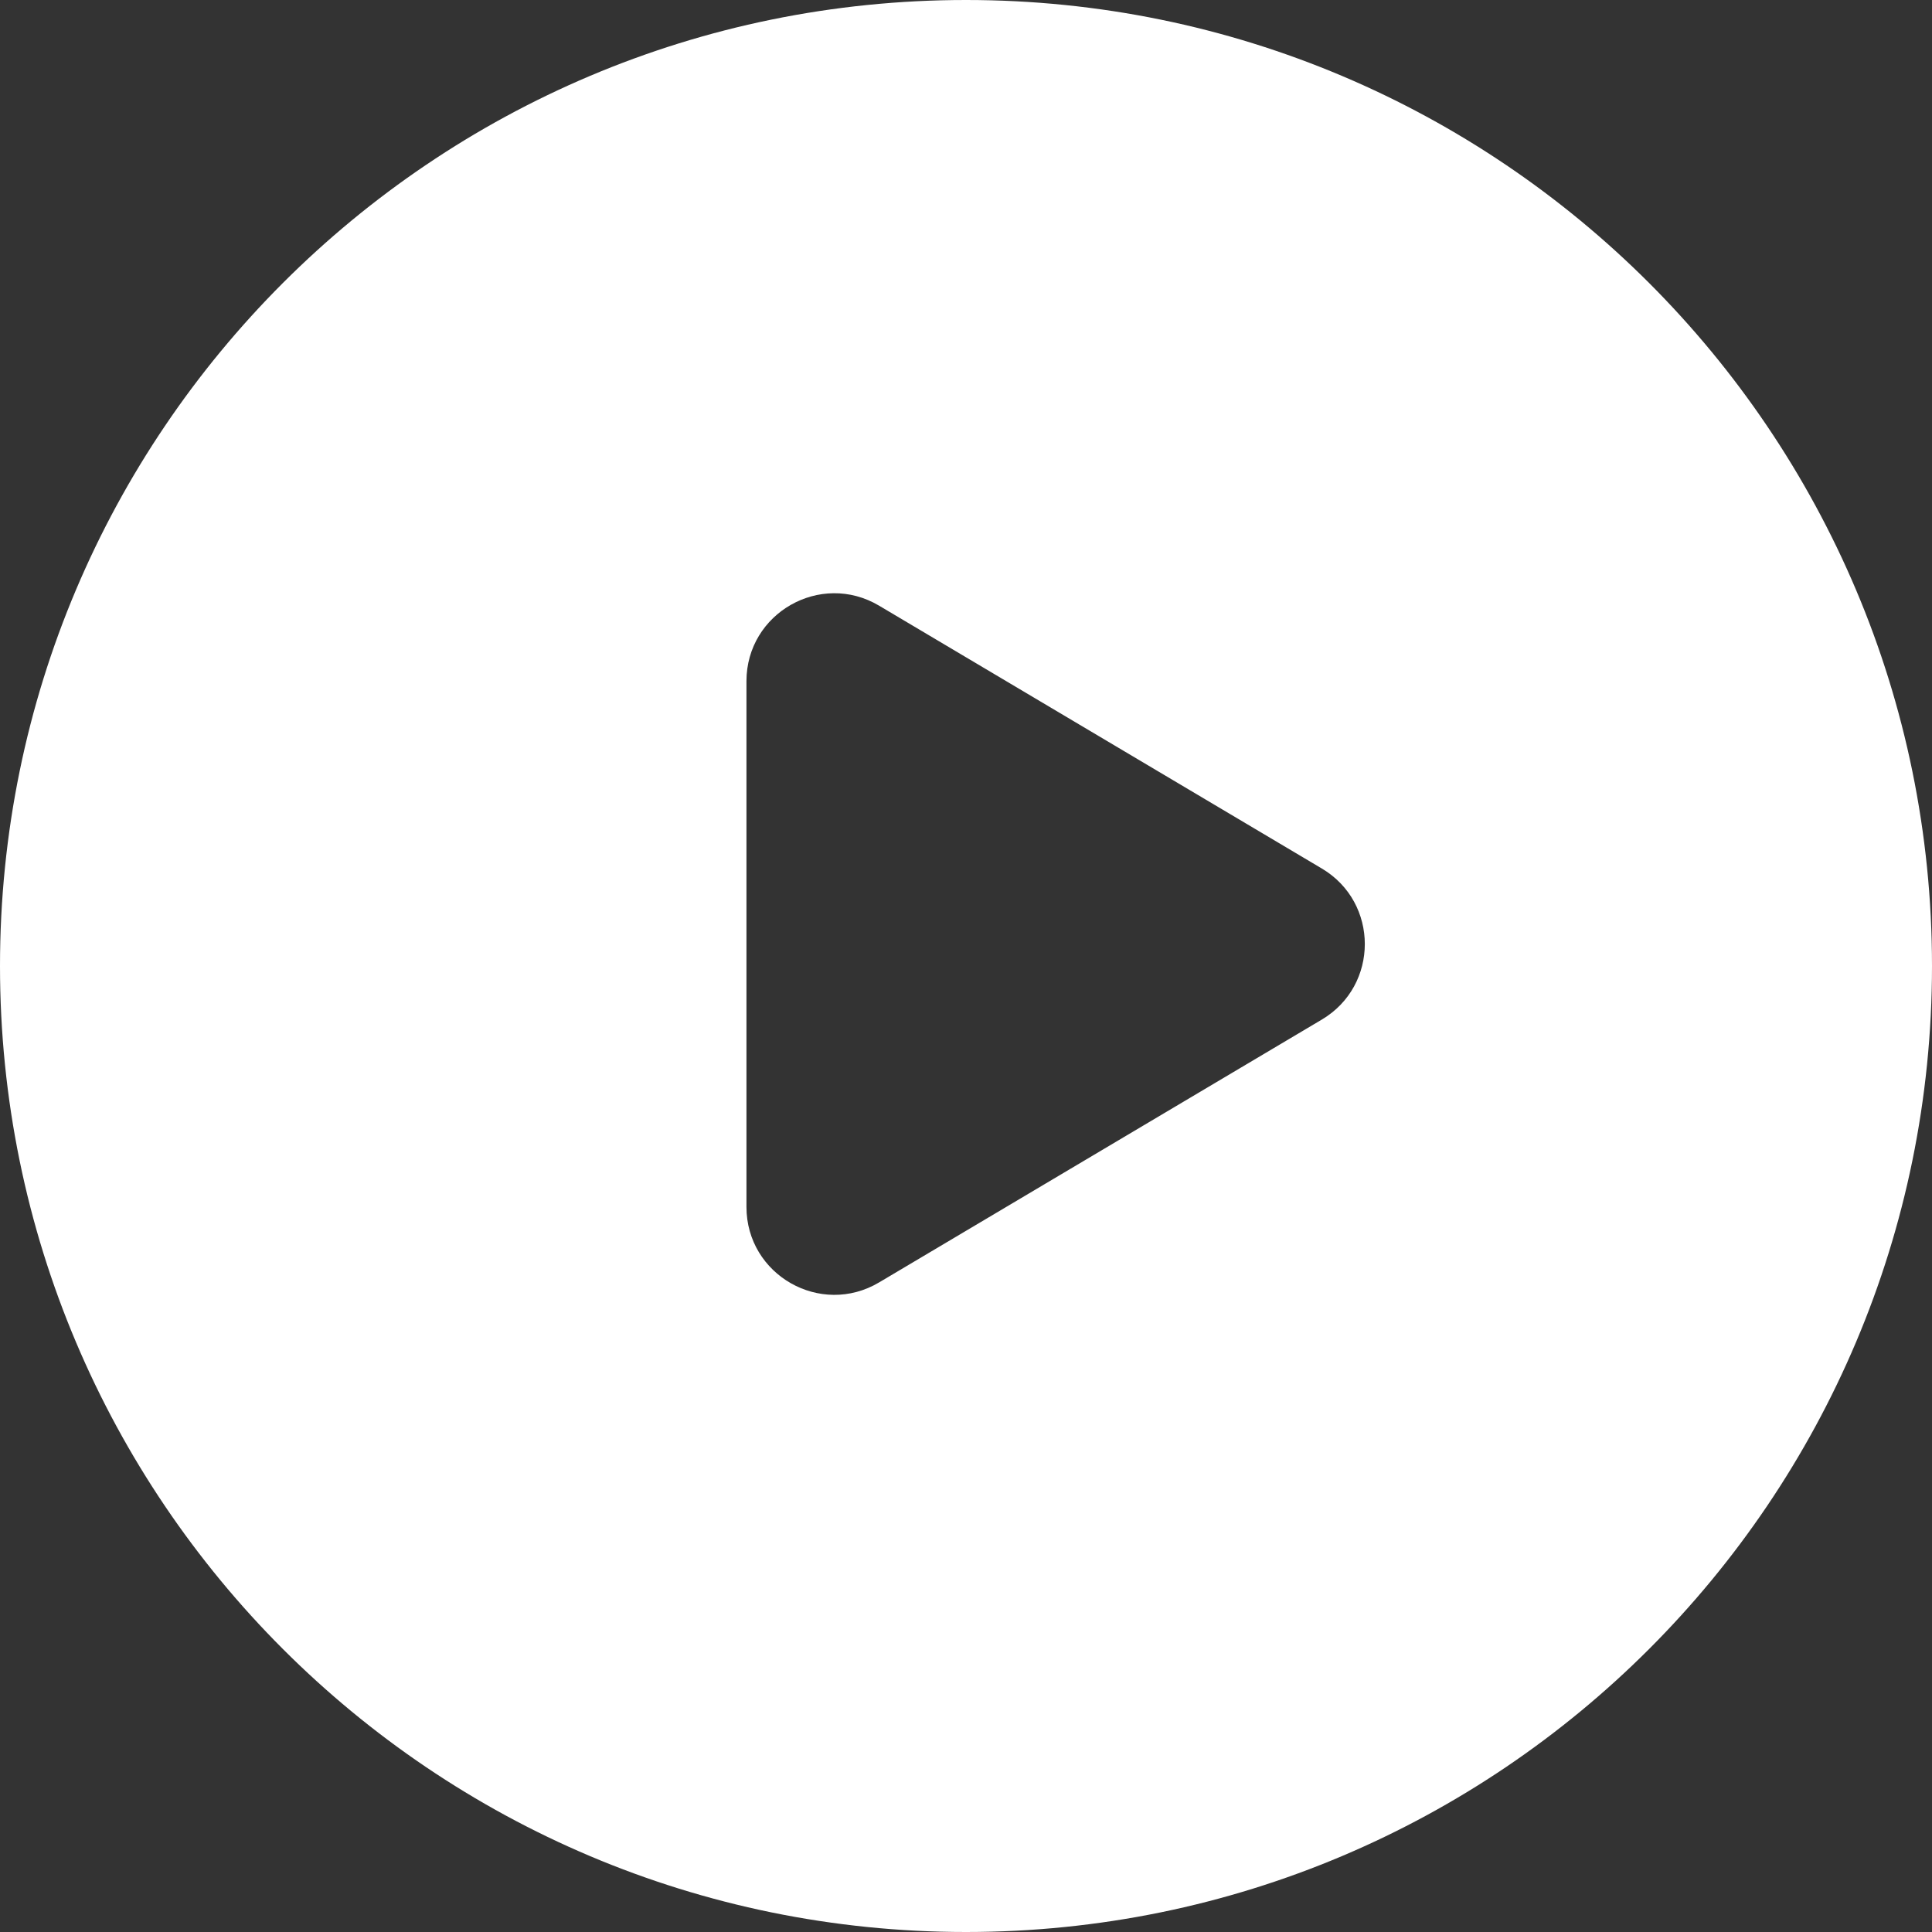
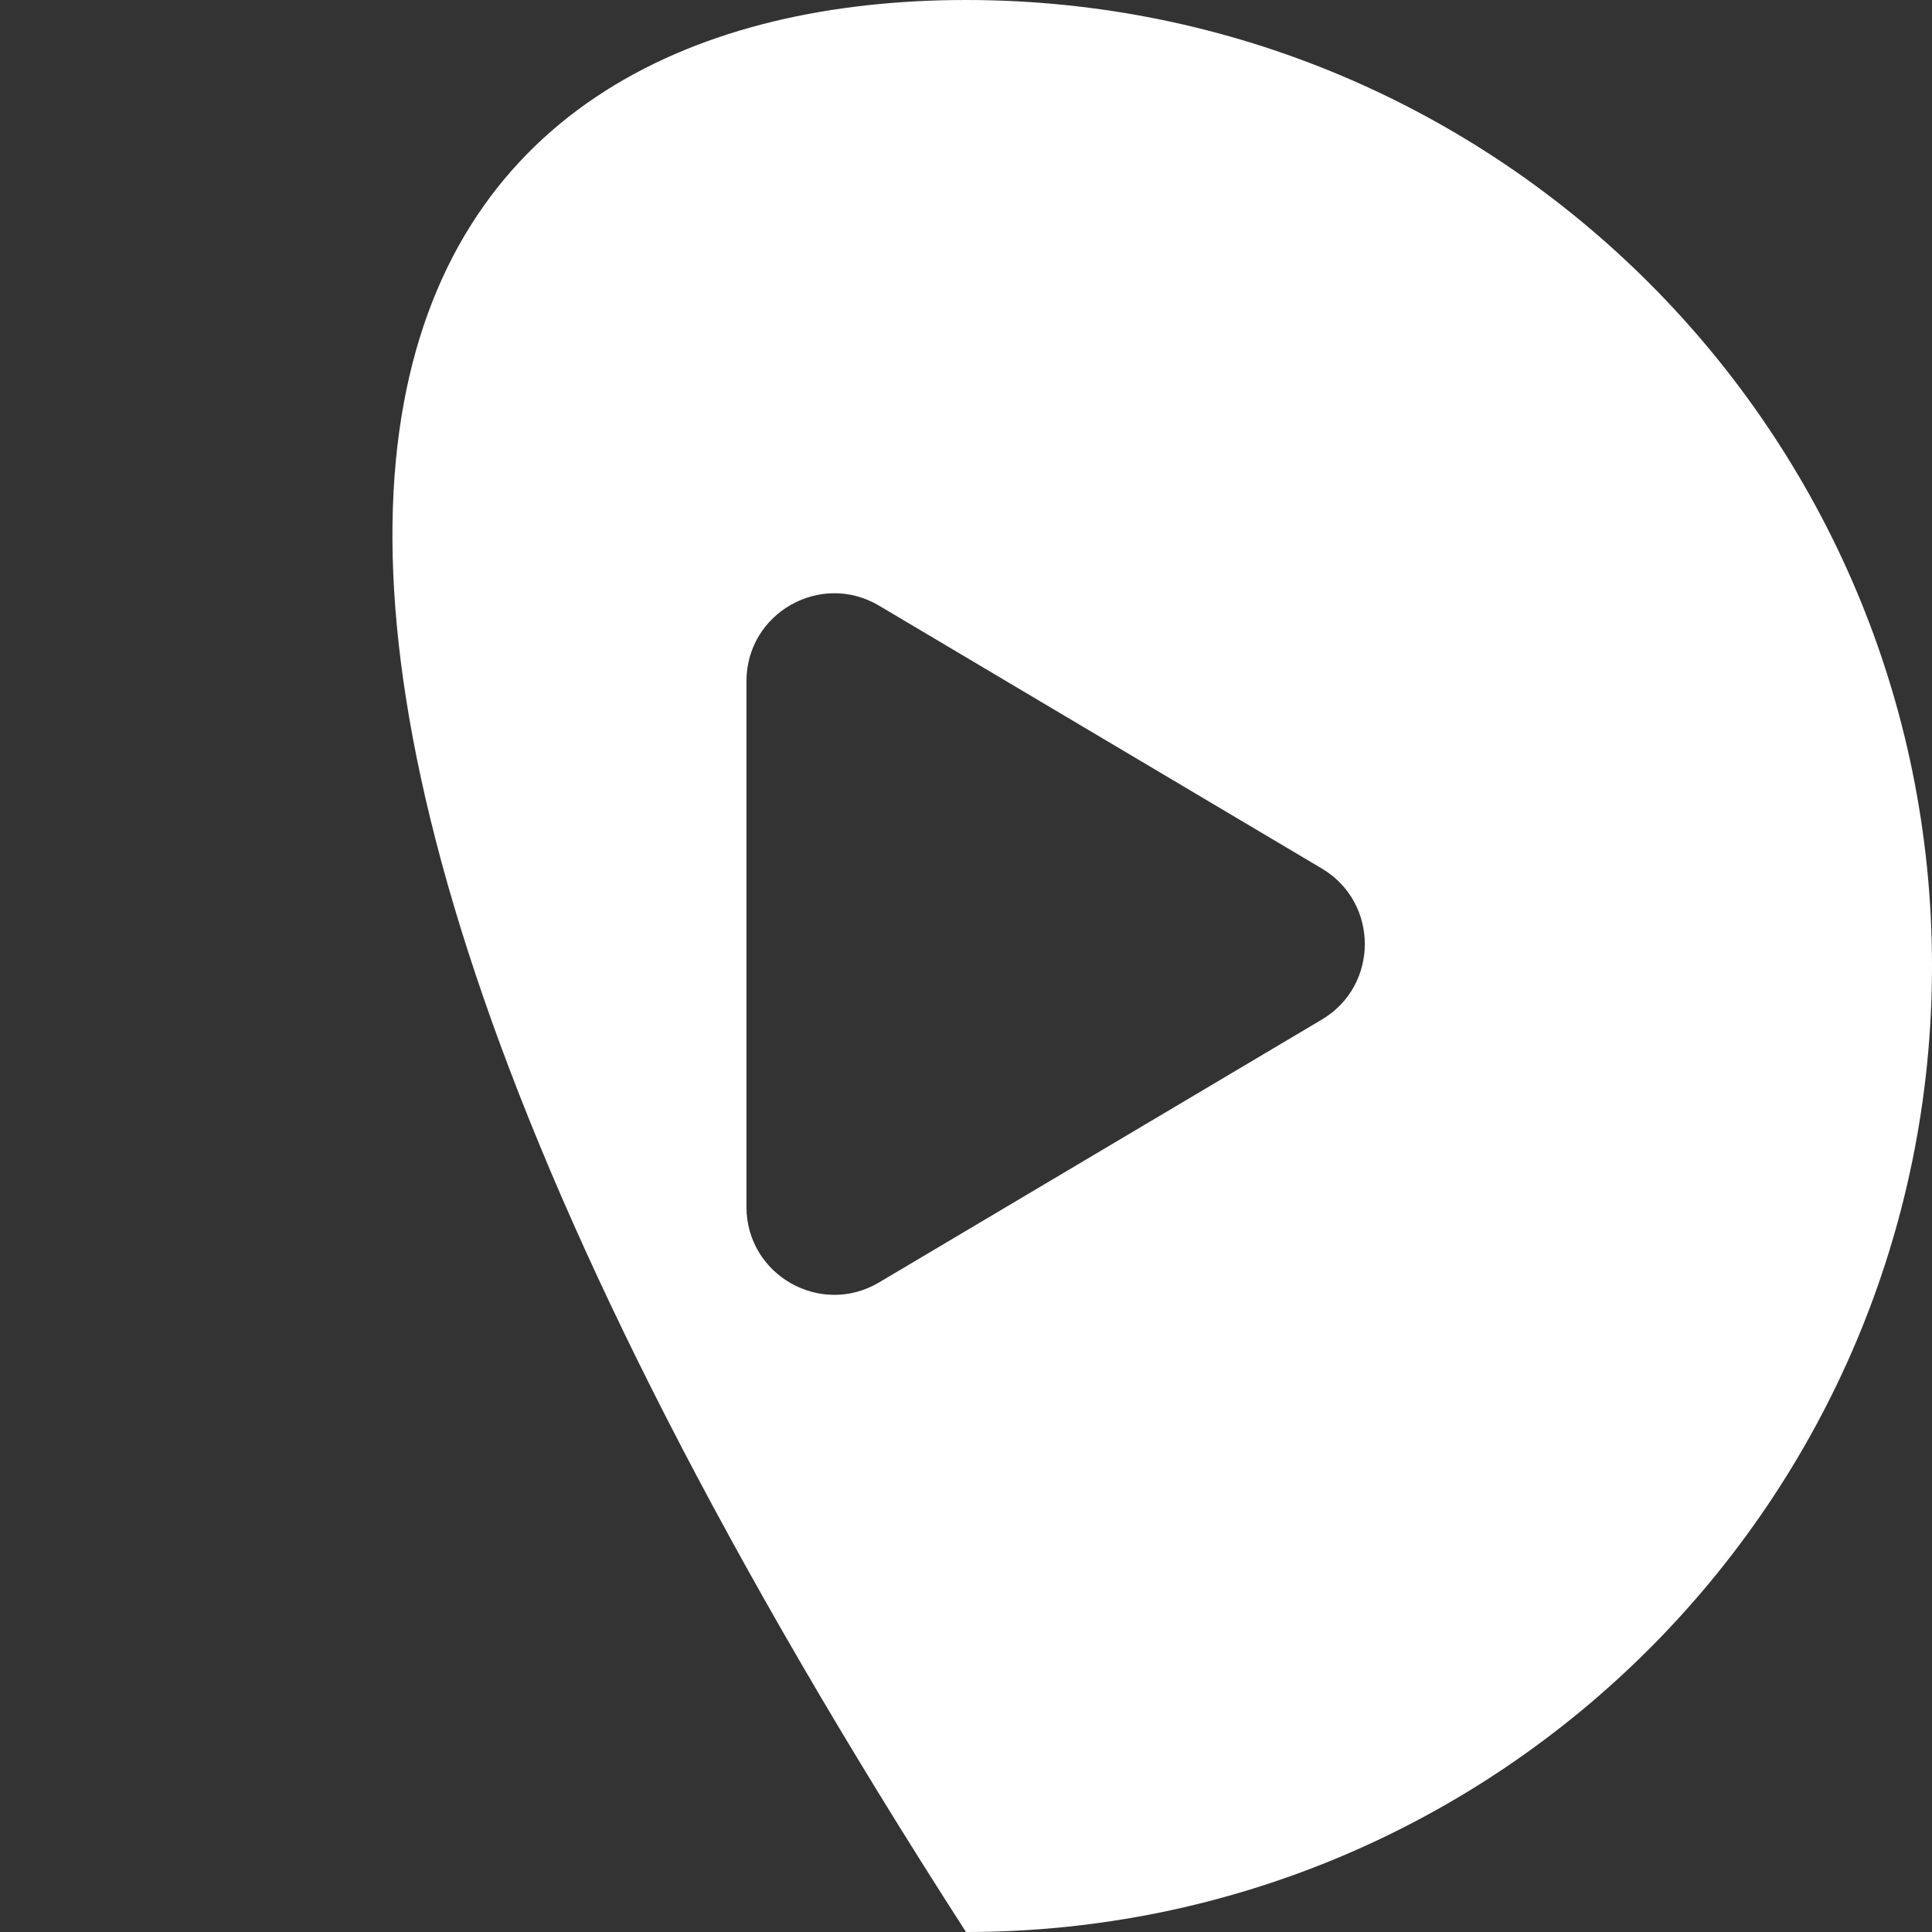
<svg xmlns="http://www.w3.org/2000/svg" width="44" height="44" viewBox="0 0 44 44" fill="none">
  <rect x="0" y="0" width="44" height="44" fill="#333333" stroke="none" />
-   <path d="M22 0C34.15 0 44 9.85 44 22C44 34.15 34.15 44 22 44C9.85 44 0 34.15 0 22C0 9.85 9.85 0 22 0ZM20.021 13.794C18.688 13.002 17 13.963 17 15.514V27.486C17 29.037 18.688 29.998 20.021 29.206L30.104 23.22C31.409 22.445 31.409 20.555 30.104 19.78L20.021 13.794Z" fill="white" />
+   <path d="M22 0C34.15 0 44 9.85 44 22C44 34.15 34.15 44 22 44C0 9.85 9.85 0 22 0ZM20.021 13.794C18.688 13.002 17 13.963 17 15.514V27.486C17 29.037 18.688 29.998 20.021 29.206L30.104 23.22C31.409 22.445 31.409 20.555 30.104 19.78L20.021 13.794Z" fill="white" />
</svg>